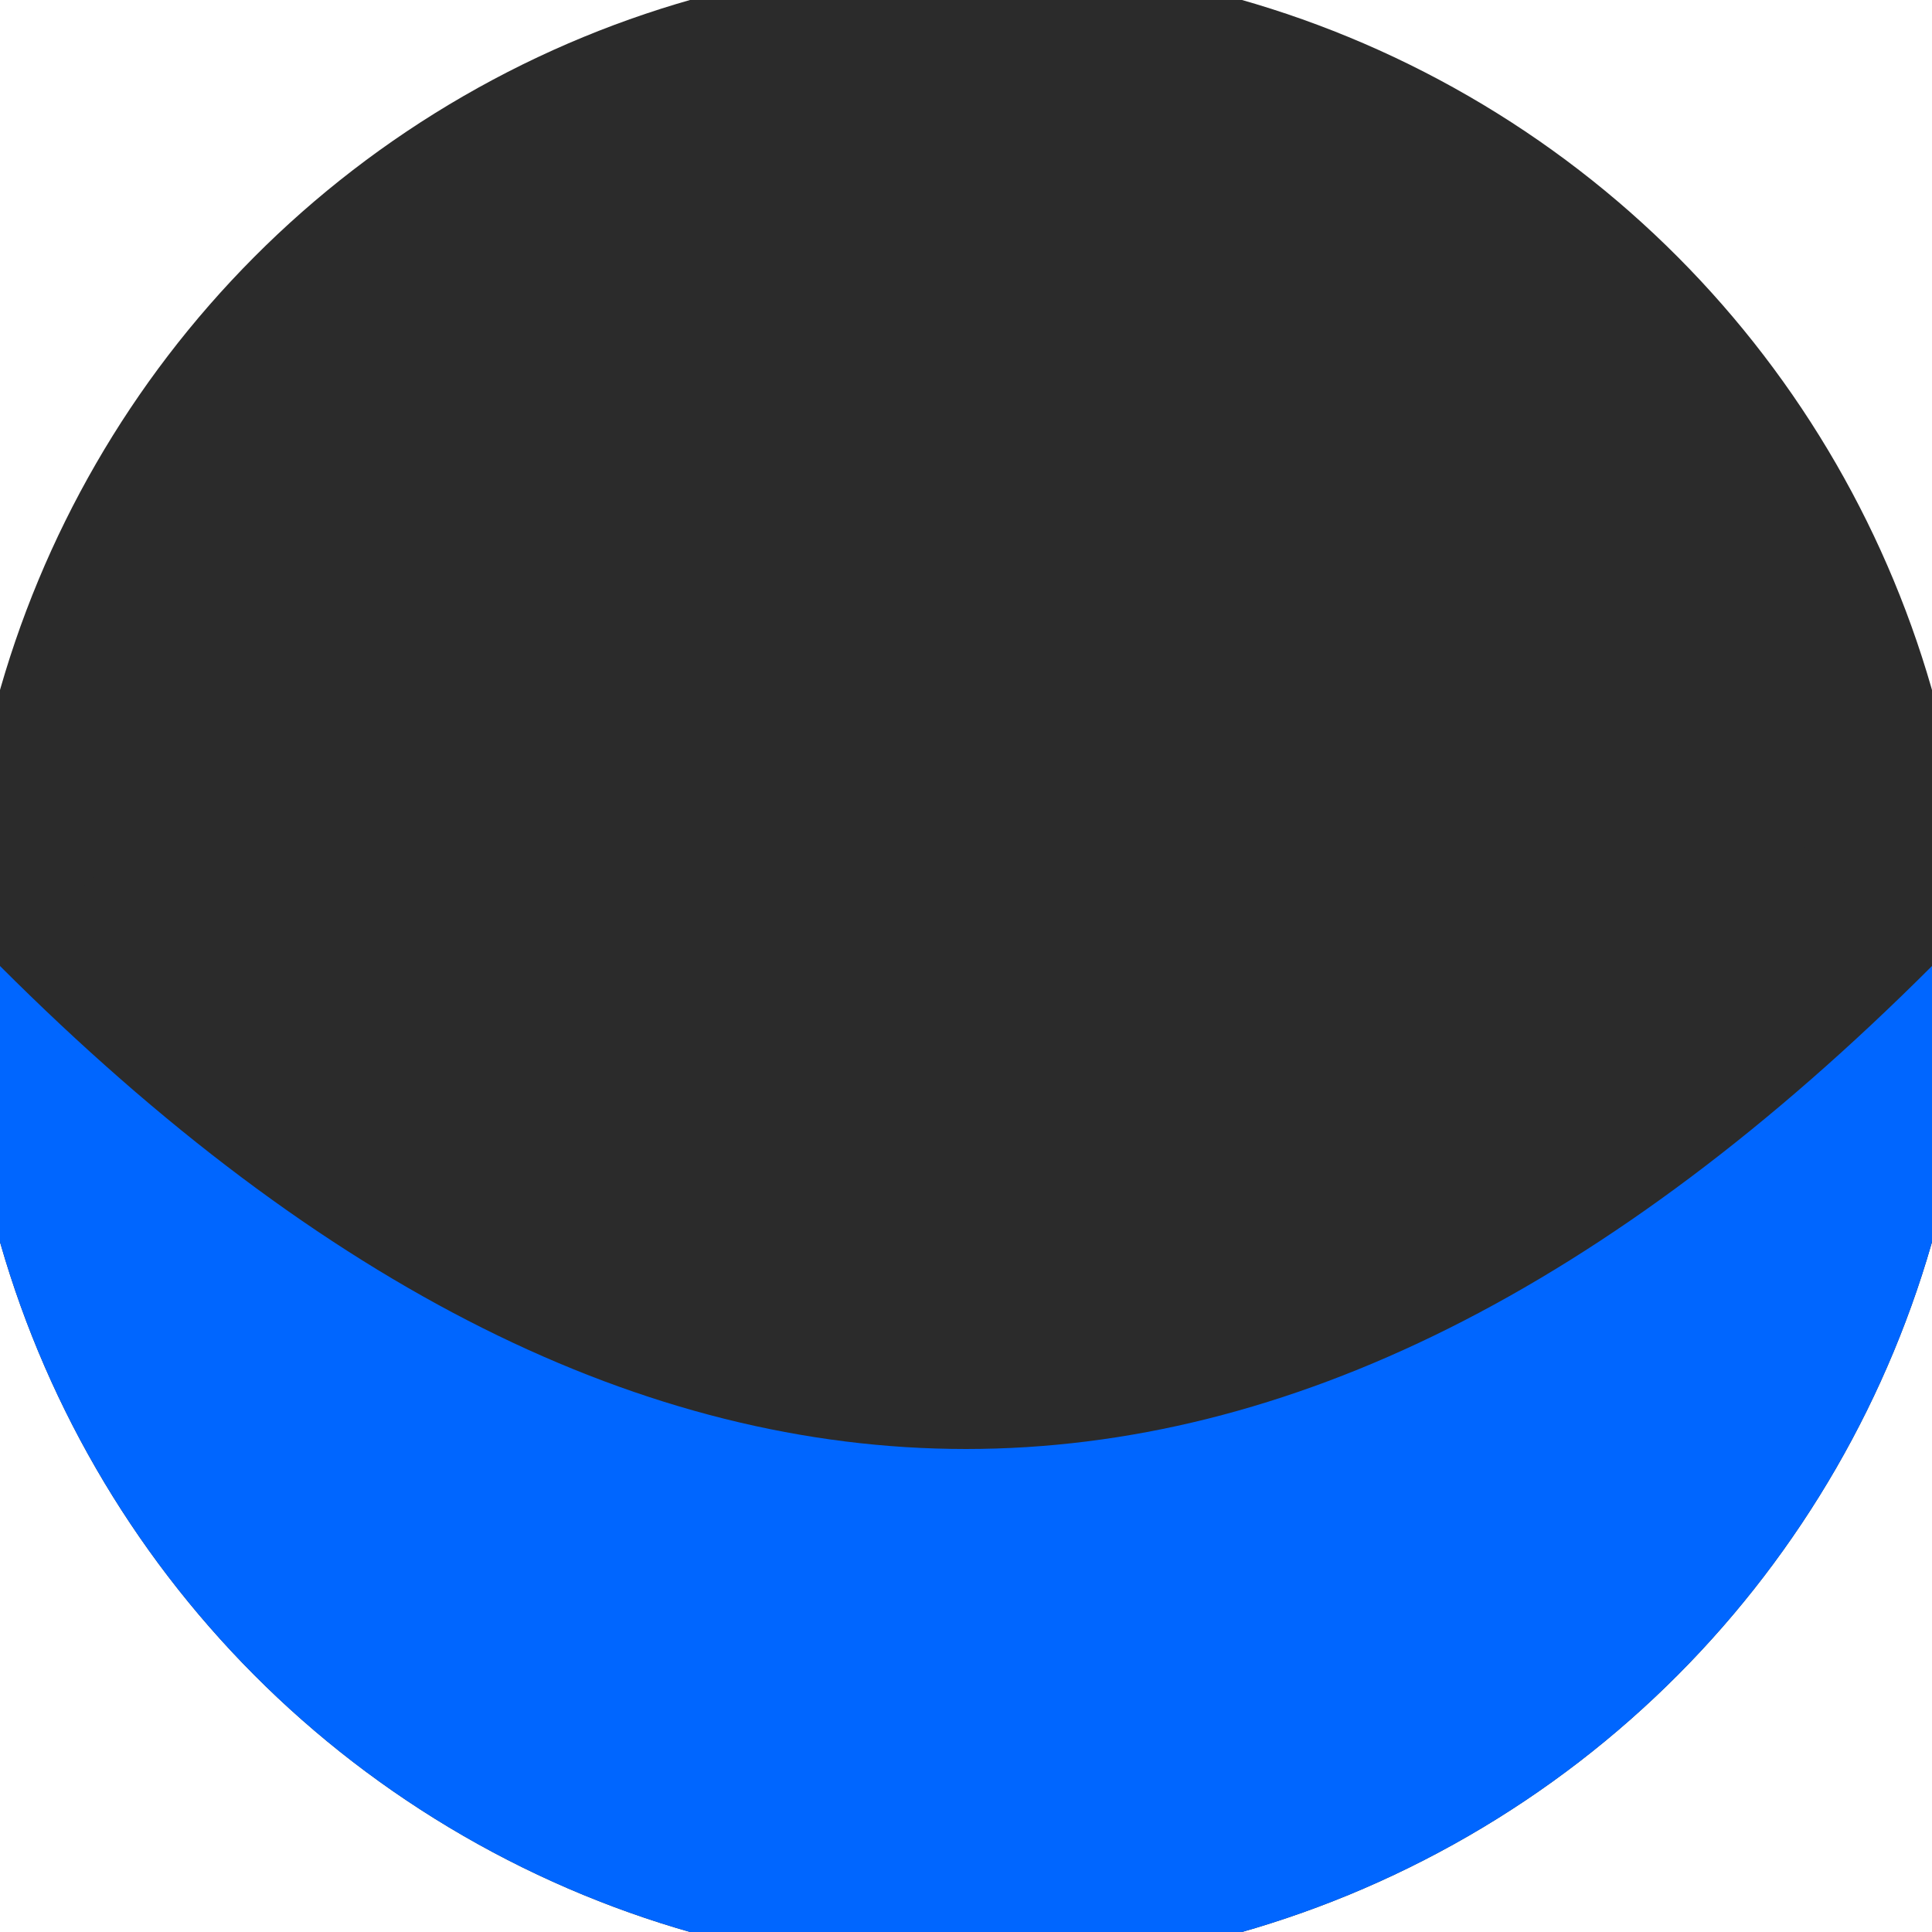
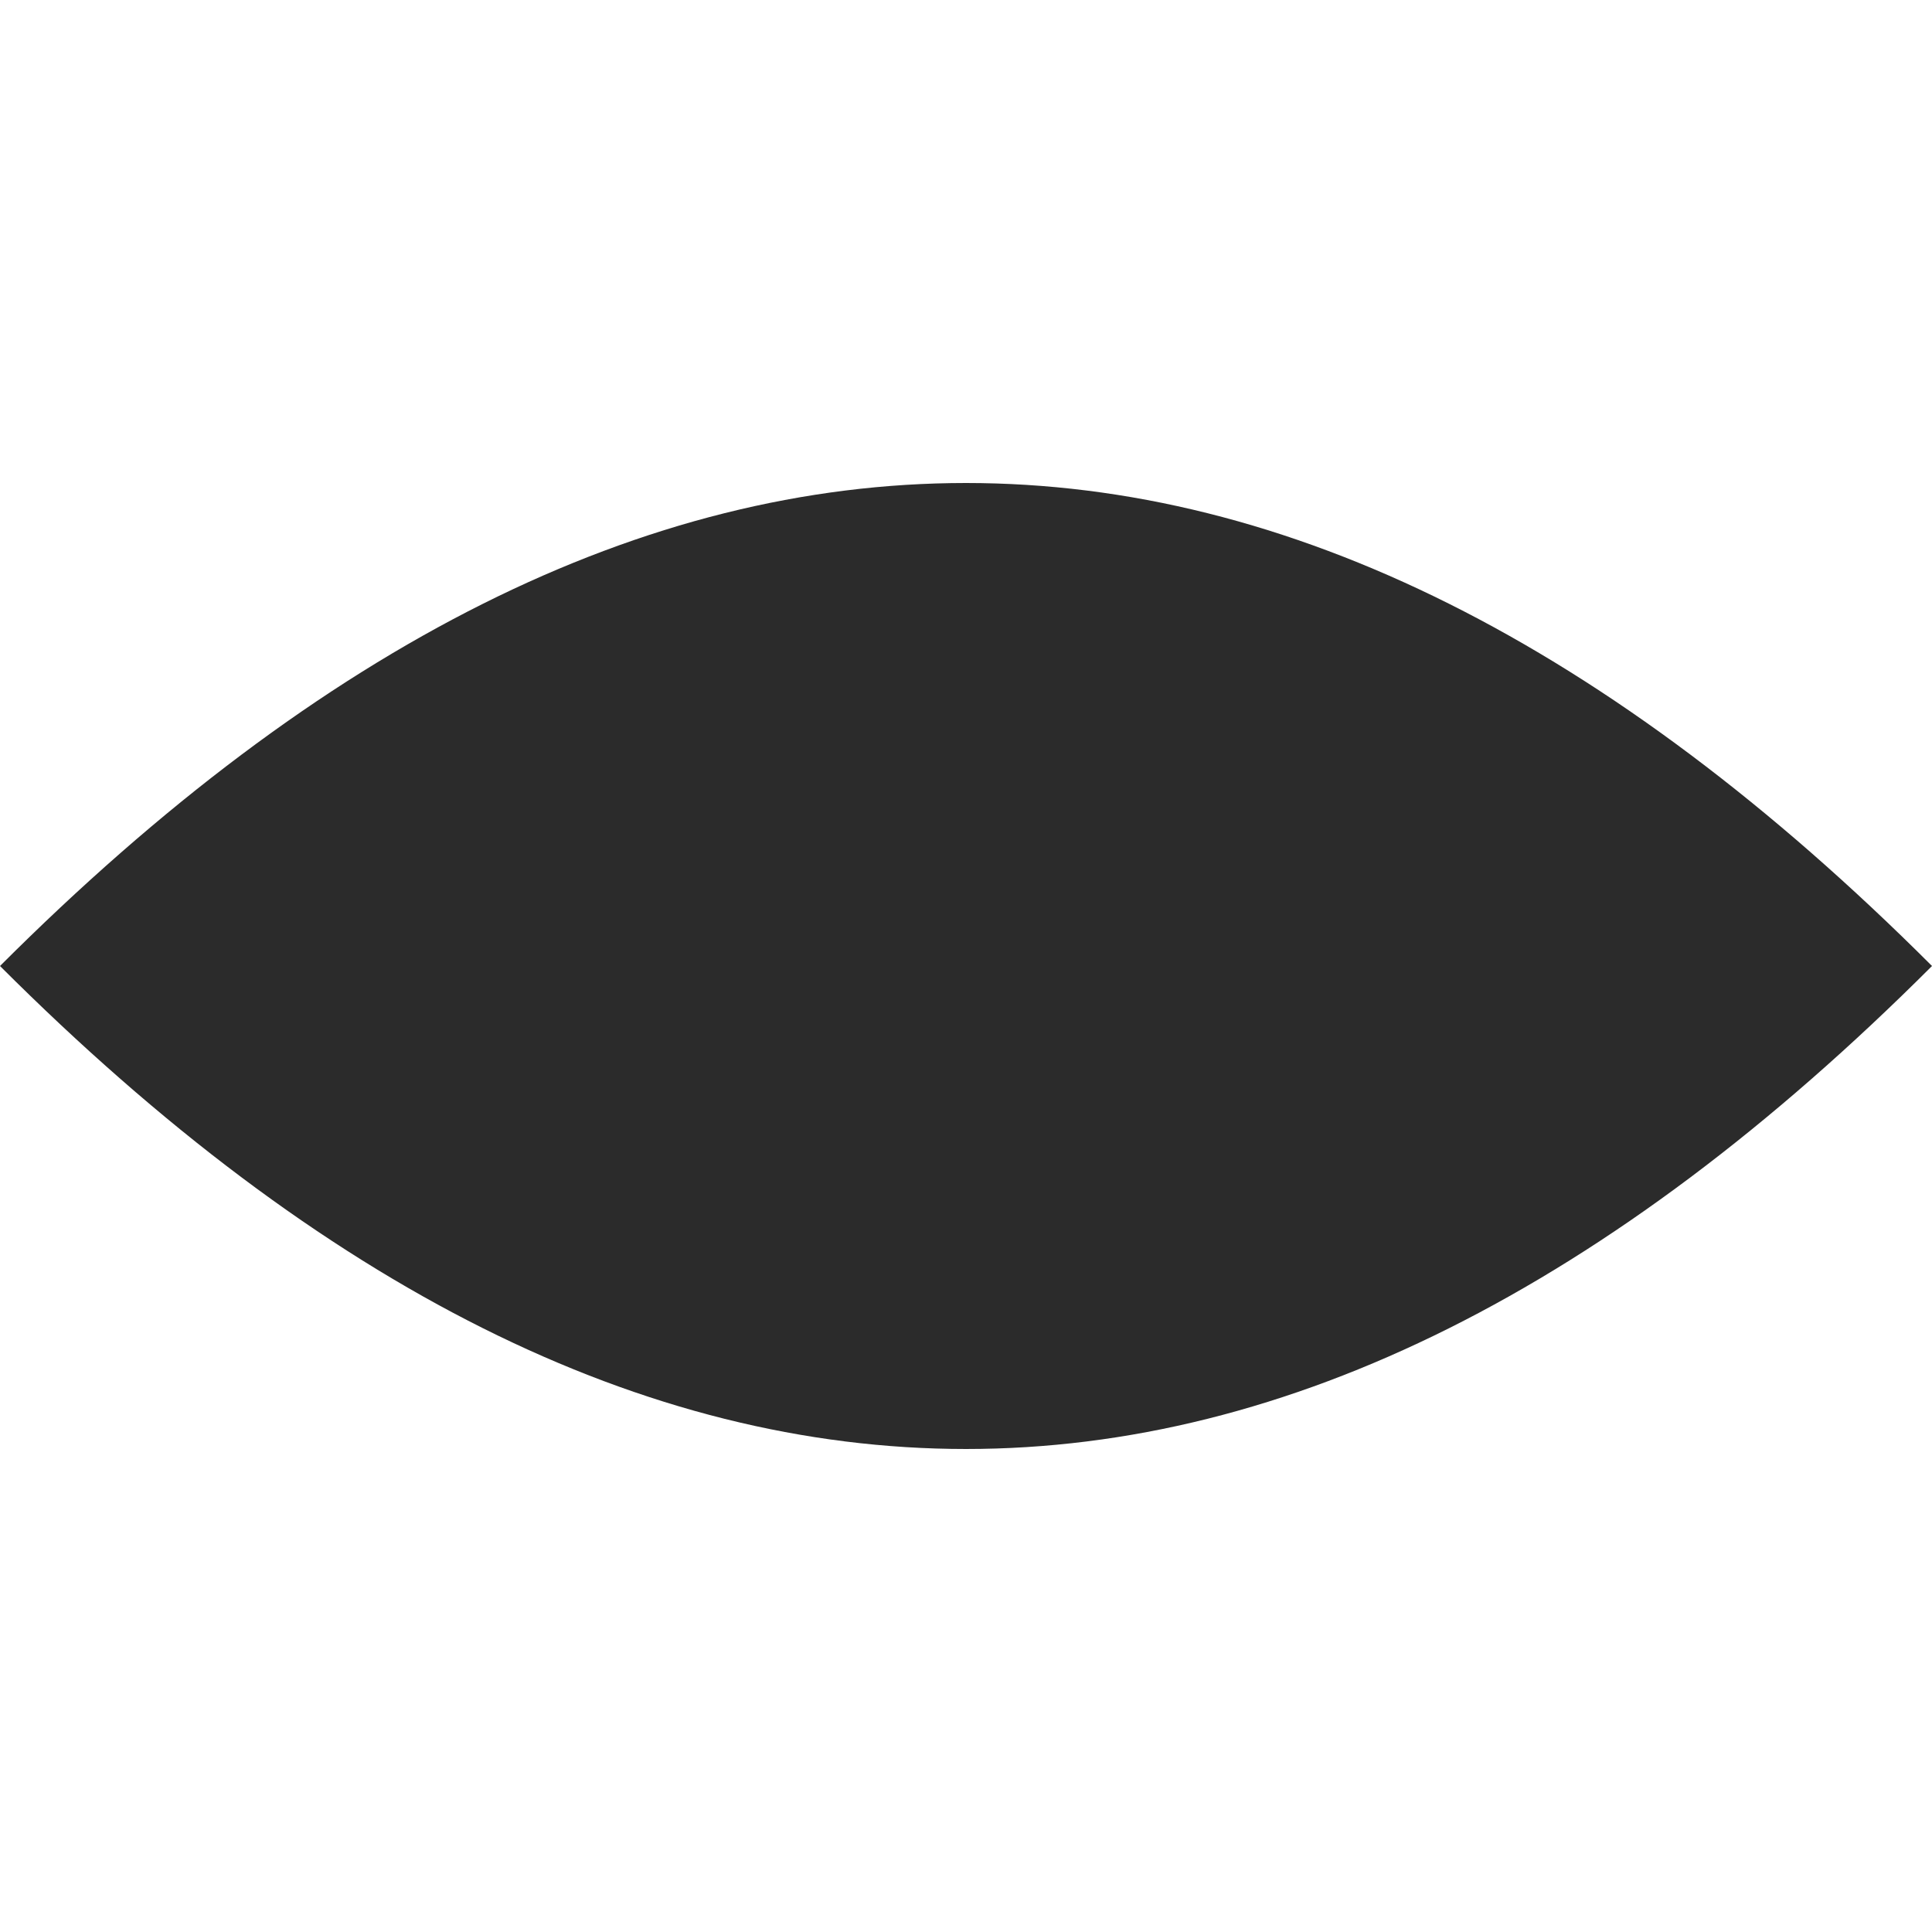
<svg xmlns="http://www.w3.org/2000/svg" width="128" height="128" viewBox="0 0 100 100" shape-rendering="geometricPrecision">
  <defs>
    <clipPath id="clip">
      <circle cx="50" cy="50" r="52" />
    </clipPath>
  </defs>
  <g transform="rotate(0 50 50)">
-     <rect x="0" y="0" width="100" height="100" fill="#2b2b2b" clip-path="url(#clip)" />
-     <path d="M 0 50 H 100 V 100 H 0 Z" fill="#0066ff" clip-path="url(#clip)" />
    <path d="M 0 50 Q 50 0 100 50 Q 50 100 0 50 Z" fill="#2b2b2b" clip-path="url(#clip)" />
  </g>
</svg>